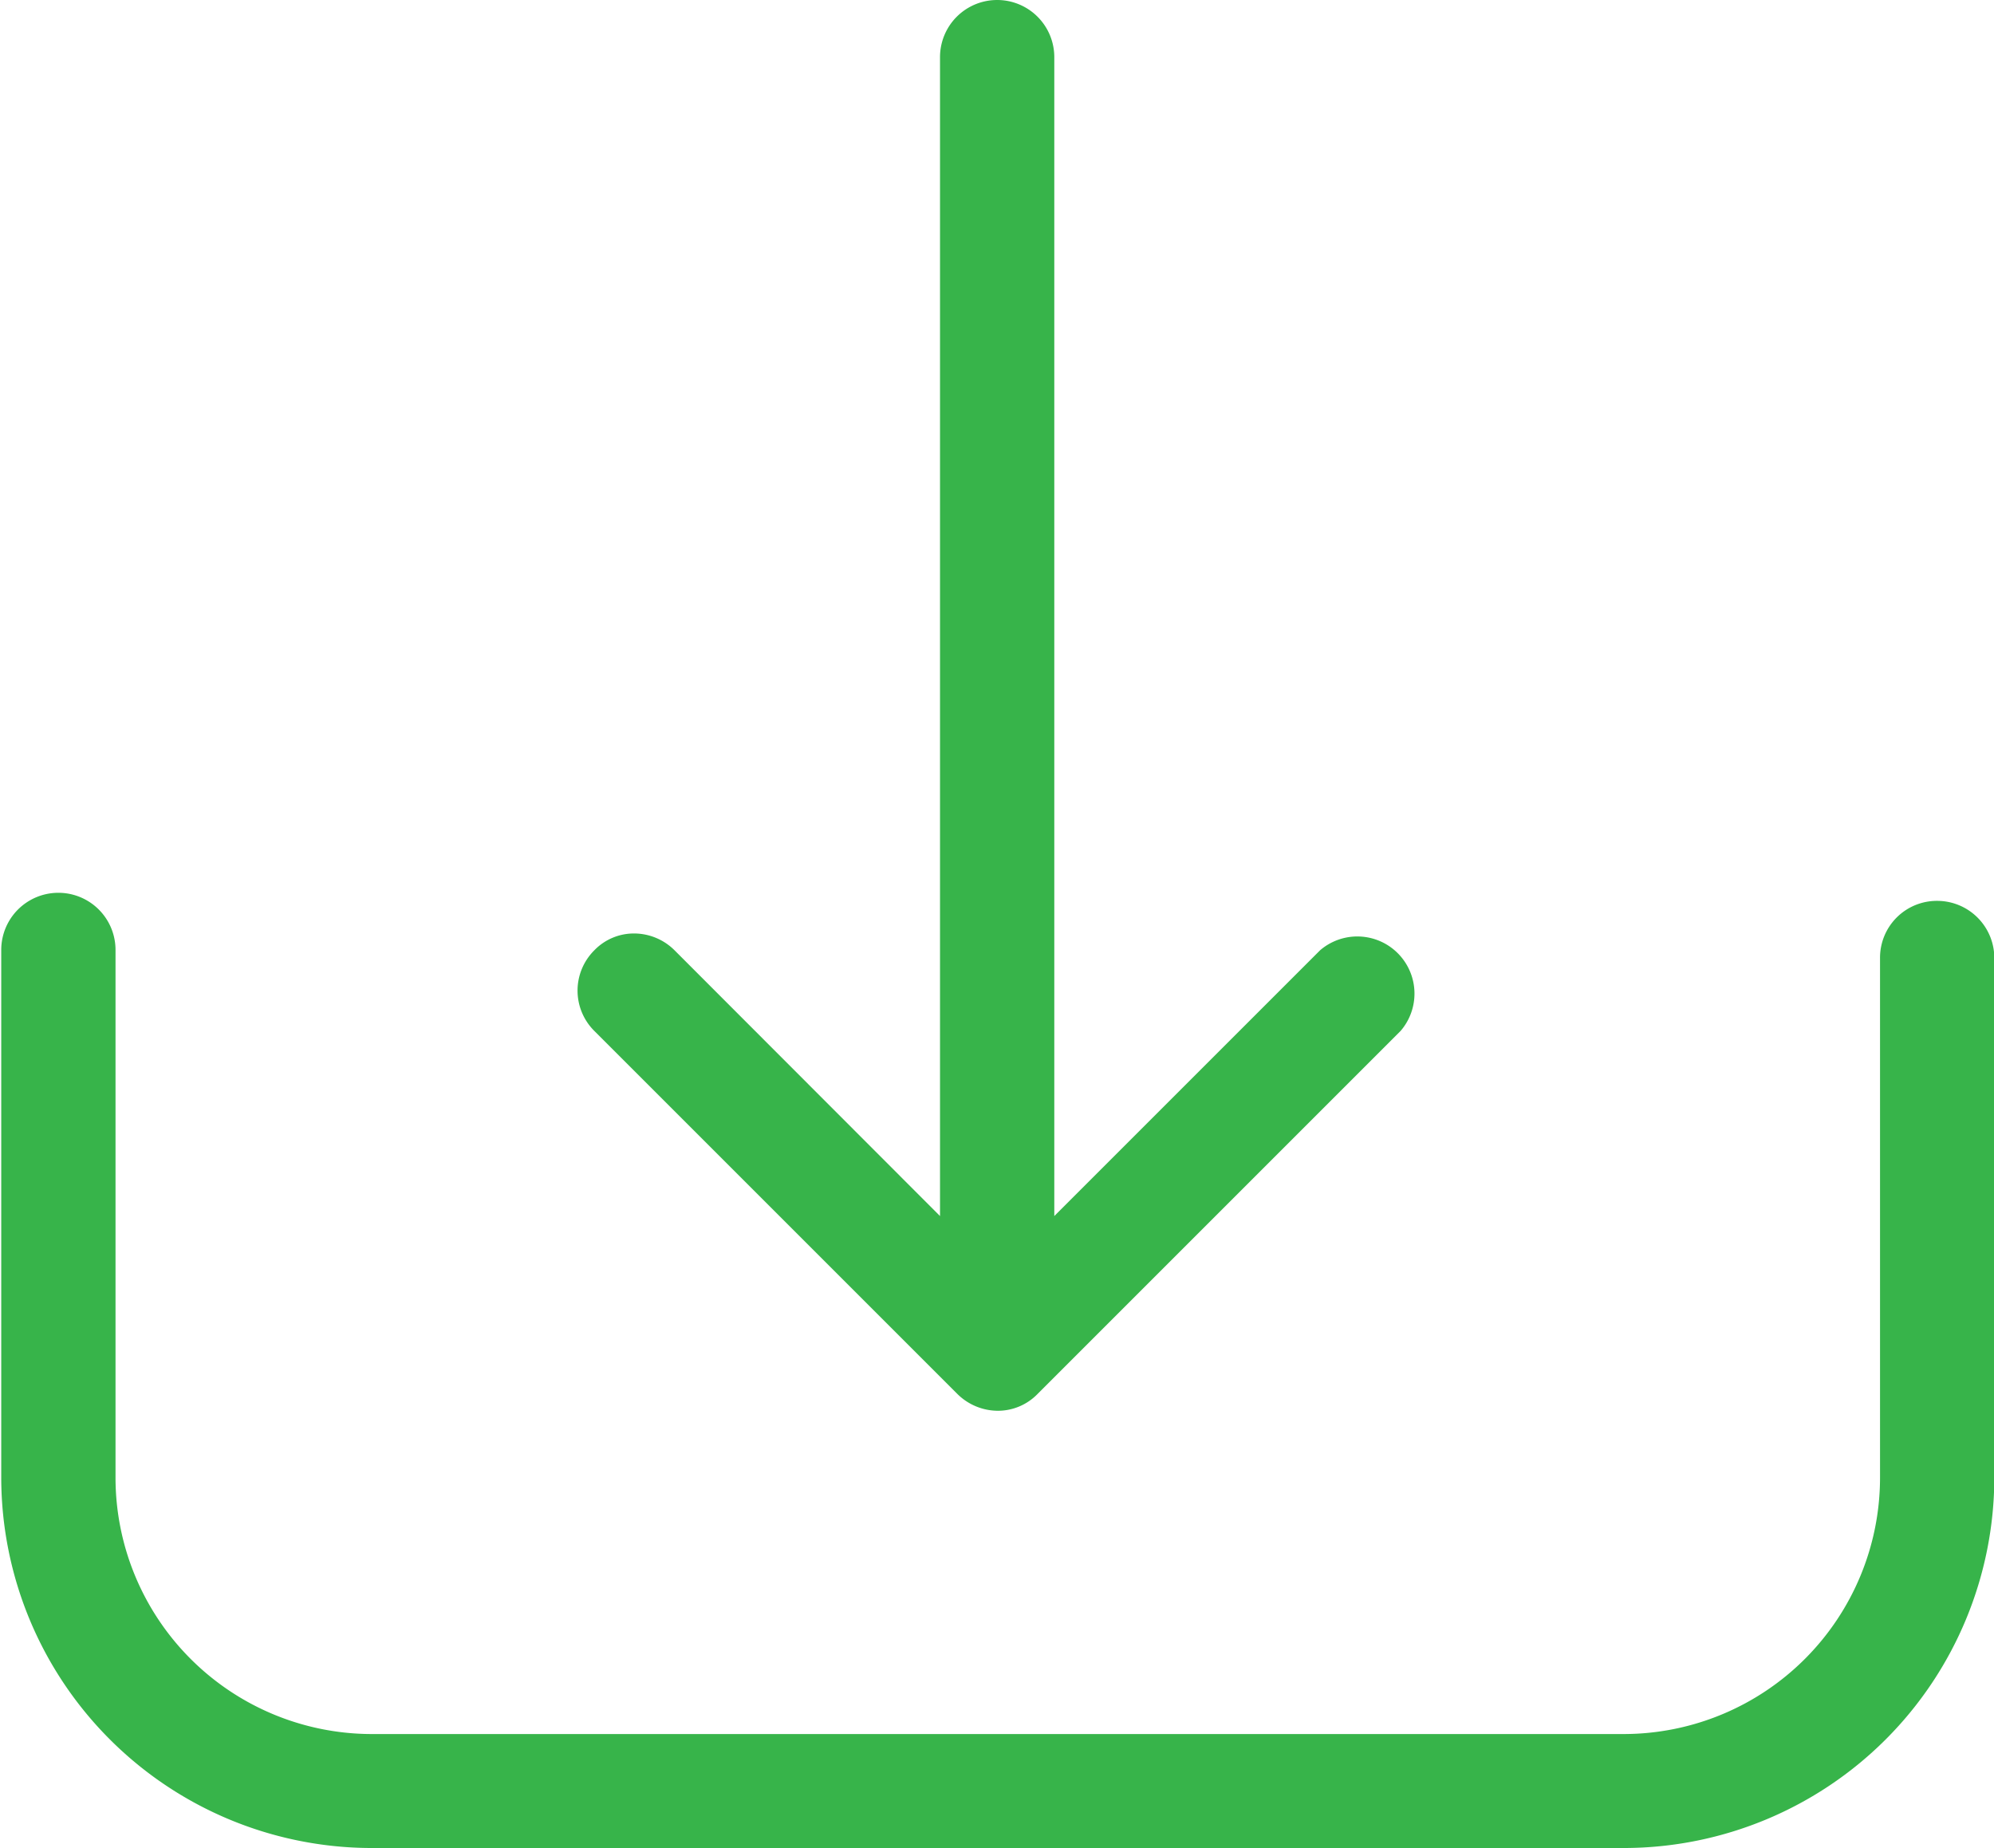
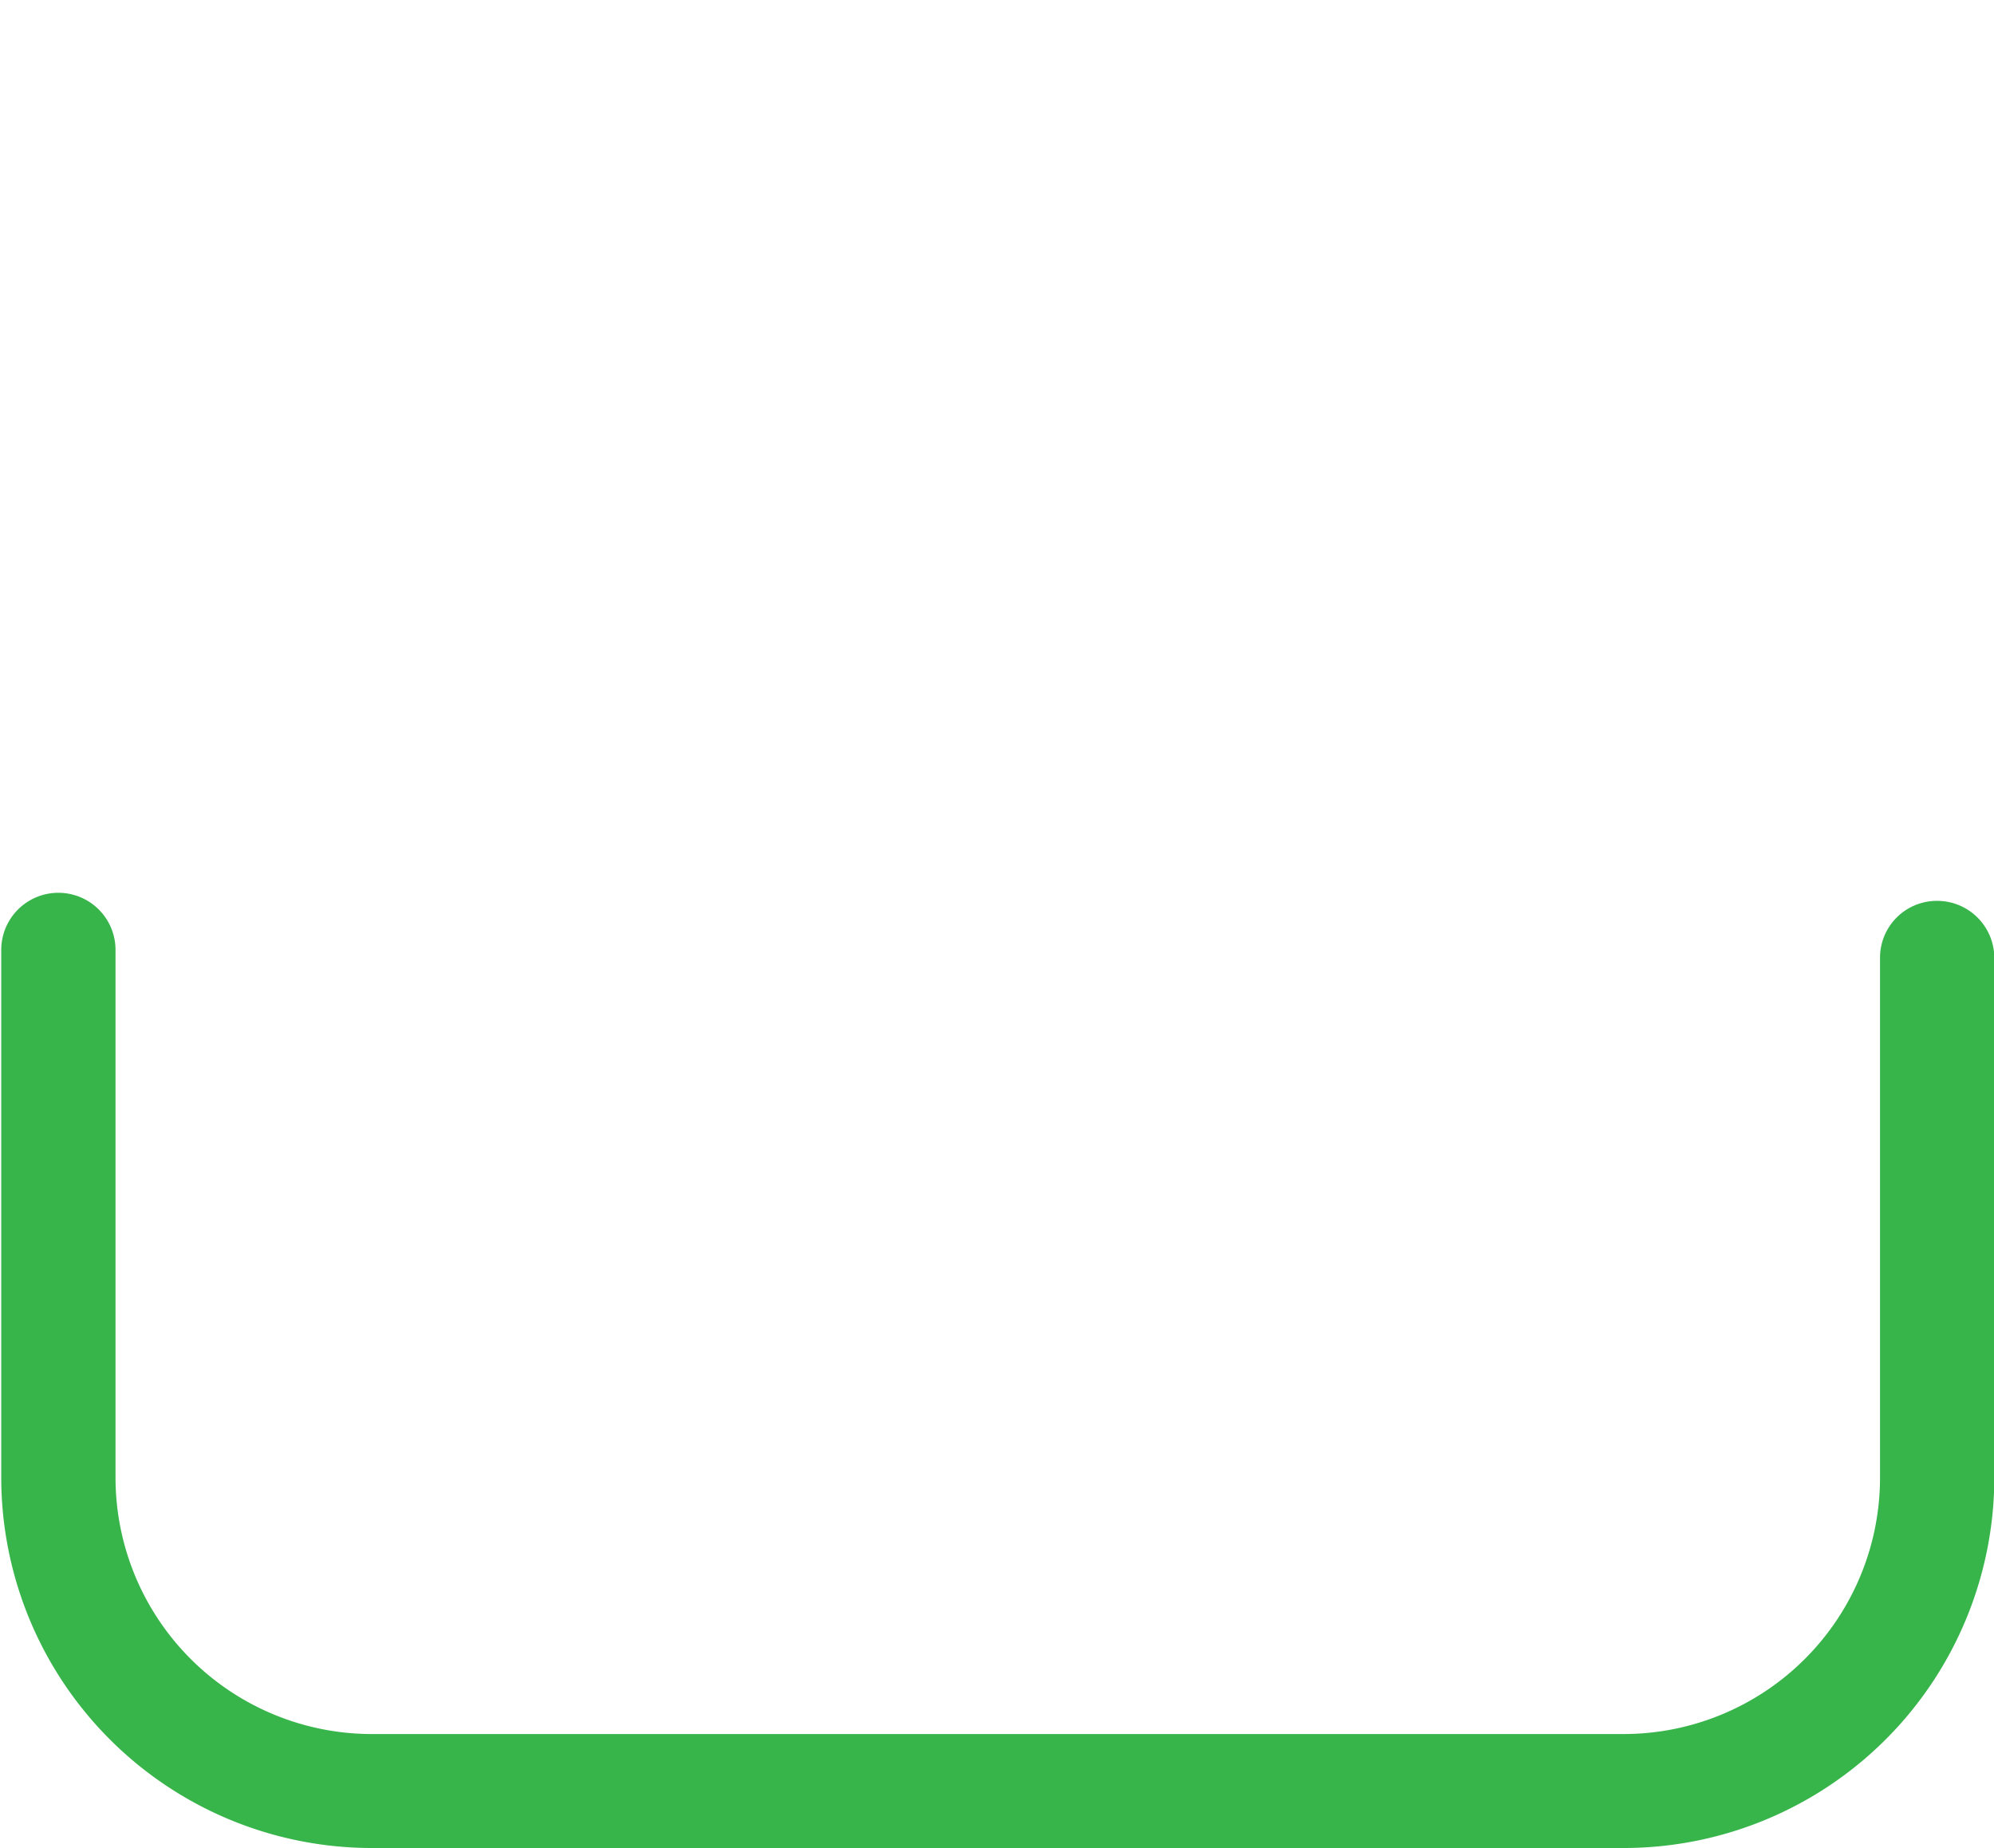
<svg xmlns="http://www.w3.org/2000/svg" id="Layer_1" data-name="Layer 1" viewBox="0 0 64.21 59.51">
  <defs>
    <style>.cls-1{fill:#37b44a;}</style>
  </defs>
  <title>slide3-02</title>
  <path class="cls-1" d="M180.66,43.69a1.83,1.83,0,0,0-1.84,1.84V62.27a8.26,8.26,0,0,1-8.24,8.25H130.21A8.26,8.26,0,0,1,122,62.27v-17a1.84,1.84,0,0,0-3.68,0v17a11.94,11.94,0,0,0,11.92,11.92h40.37A11.94,11.94,0,0,0,182.5,62.27V45.53a1.84,1.84,0,0,0-1.84-1.84h0Zm0,0" transform="translate(-118.28 -14.68)" />
-   <path class="cls-1" d="M160.79,45.28l-8.56,8.56V16.52a1.84,1.84,0,1,0-3.68,0V53.84L140,45.28a1.85,1.85,0,0,0-1.29-.54,1.77,1.77,0,0,0-1.29.54,1.83,1.83,0,0,0,0,2.6l11.69,11.69a1.86,1.86,0,0,0,1.29.54,1.78,1.78,0,0,0,1.29-.54l11.69-11.69a1.84,1.84,0,0,0-2.59-2.6h0Zm0,0" transform="translate(-118.28 -14.68)" />
</svg>